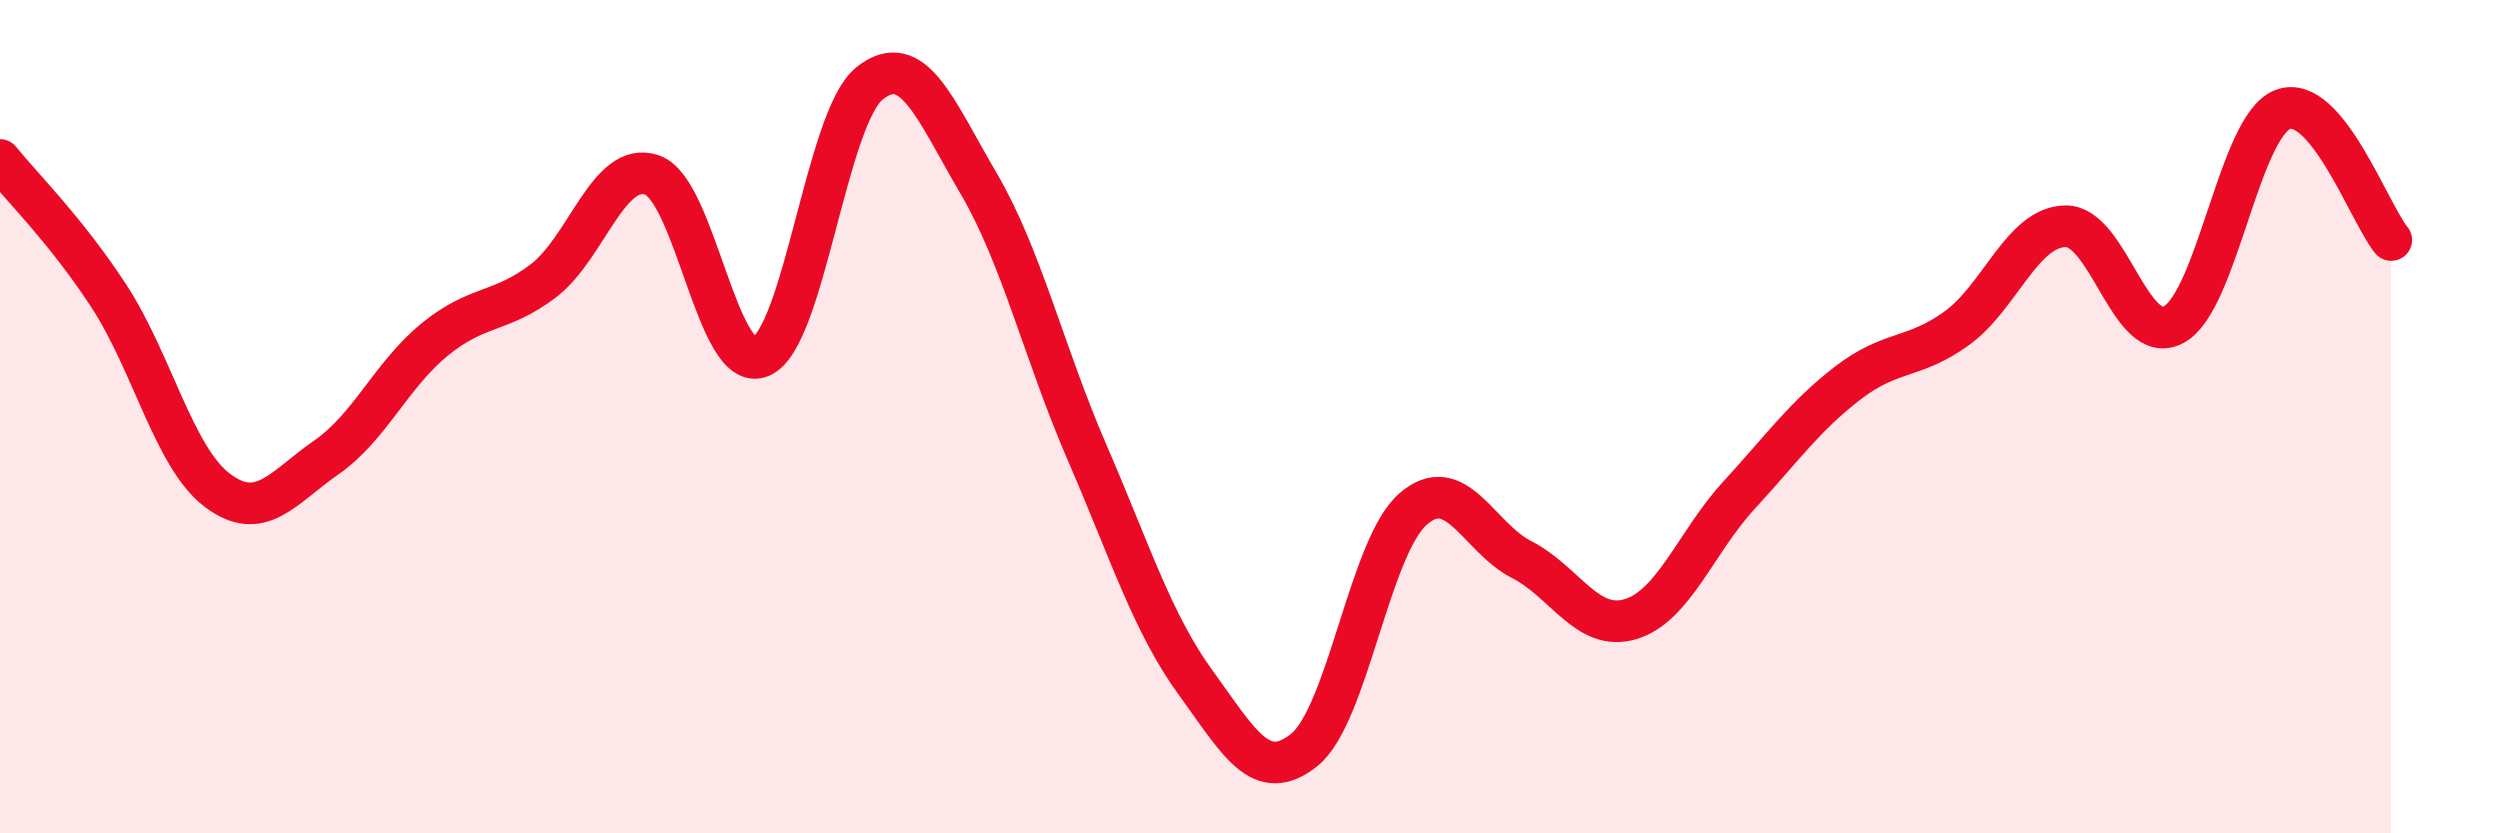
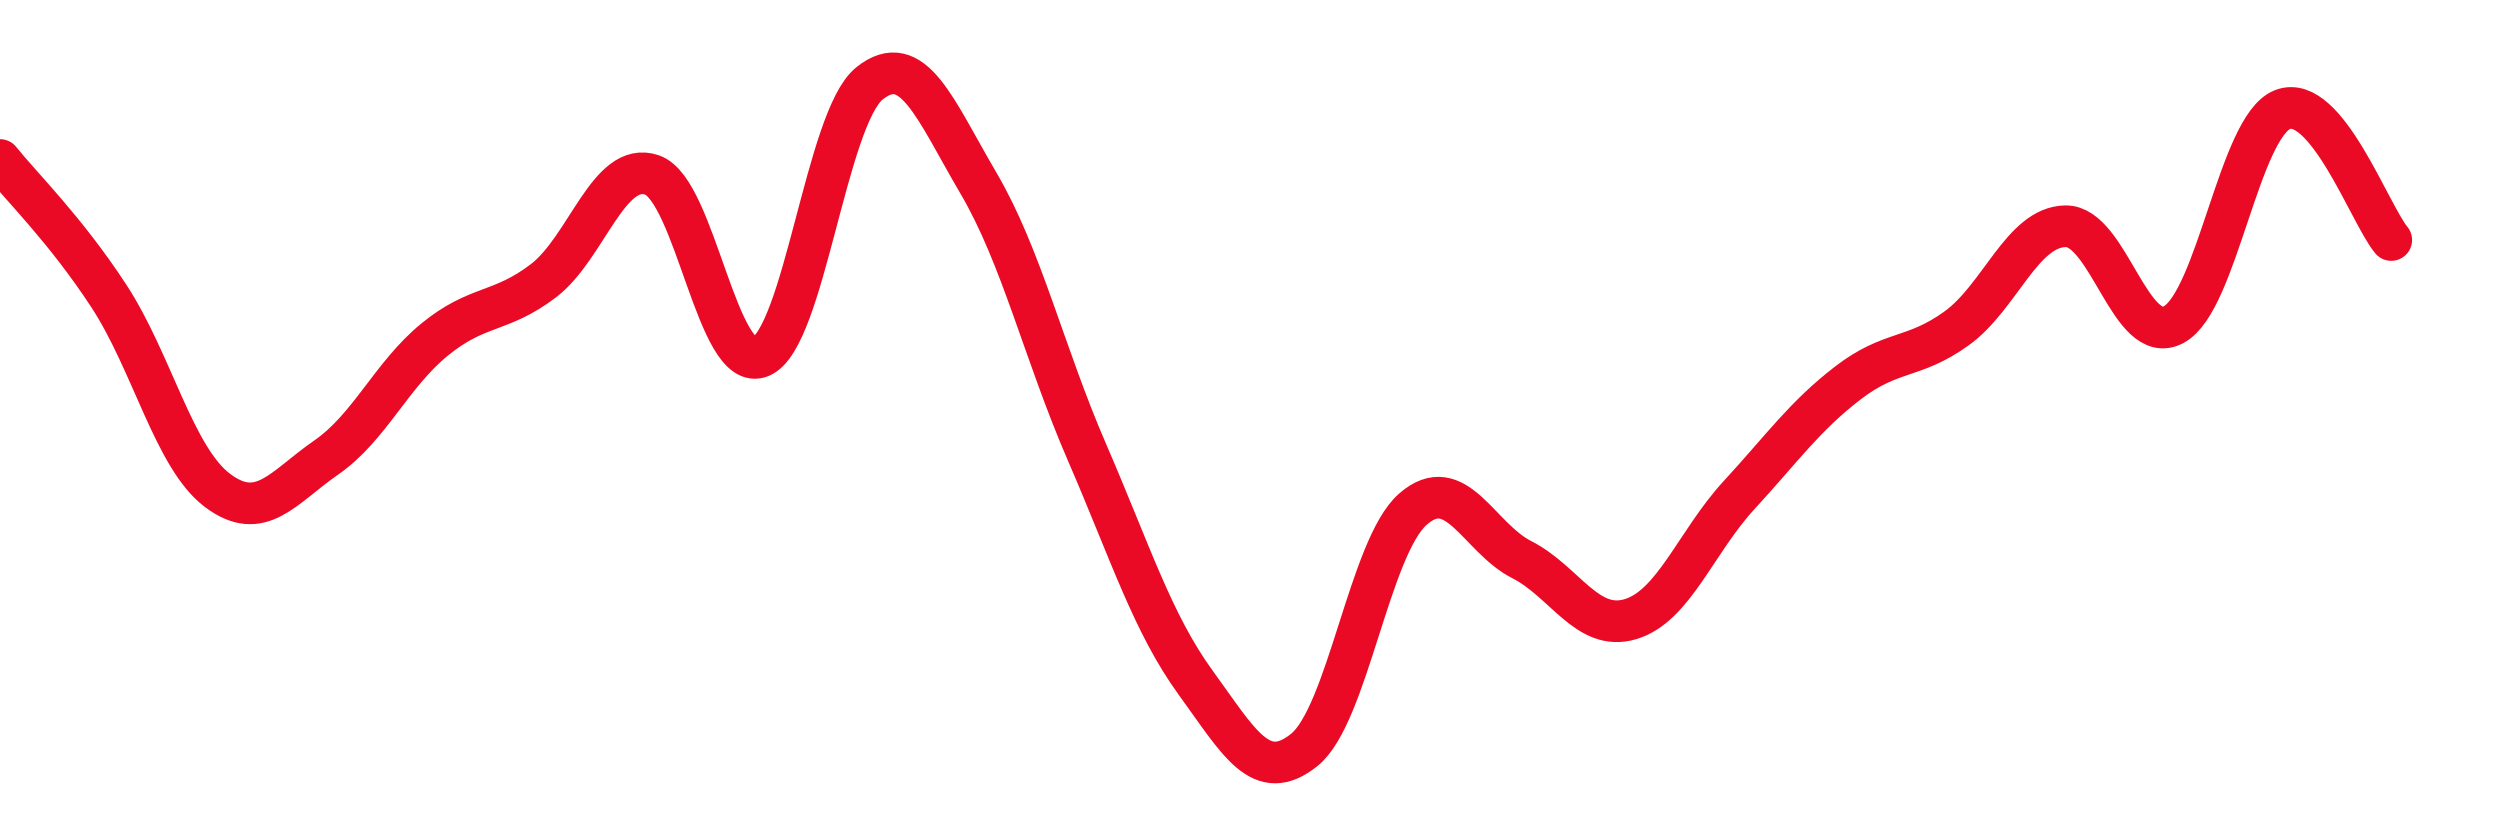
<svg xmlns="http://www.w3.org/2000/svg" width="60" height="20" viewBox="0 0 60 20">
-   <path d="M 0,3.84 C 0.52,4.49 1.57,5.51 2.61,7.1 C 3.65,8.69 4.18,10.99 5.22,11.77 C 6.26,12.55 6.79,11.7 7.83,10.98 C 8.87,10.26 9.39,9 10.43,8.15 C 11.47,7.3 12,7.53 13.04,6.74 C 14.08,5.95 14.61,3.84 15.65,4.2 C 16.69,4.56 17.22,9 18.26,8.56 C 19.3,8.12 19.83,2.83 20.87,2 C 21.91,1.17 22.44,2.62 23.48,4.39 C 24.52,6.16 25.05,8.46 26.09,10.86 C 27.13,13.26 27.66,14.96 28.7,16.39 C 29.74,17.82 30.26,18.83 31.3,18 C 32.34,17.17 32.87,13.13 33.91,12.22 C 34.95,11.31 35.48,12.9 36.52,13.43 C 37.56,13.96 38.09,15.17 39.13,14.86 C 40.17,14.55 40.7,13.01 41.74,11.88 C 42.78,10.75 43.31,9.99 44.35,9.19 C 45.39,8.39 45.92,8.63 46.96,7.88 C 48,7.13 48.53,5.45 49.57,5.43 C 50.61,5.41 51.13,8.35 52.17,7.79 C 53.21,7.23 53.74,3.04 54.78,2.63 C 55.82,2.22 56.87,5.13 57.39,5.76L57.39 20L0 20Z" fill="#EB0A25" opacity="0.1" stroke-linecap="round" stroke-linejoin="round" />
  <path d="M 0,3.84 C 0.52,4.49 1.57,5.51 2.61,7.1 C 3.65,8.69 4.18,10.99 5.22,11.77 C 6.26,12.55 6.79,11.7 7.83,10.98 C 8.87,10.26 9.39,9 10.43,8.15 C 11.47,7.3 12,7.53 13.04,6.74 C 14.08,5.95 14.61,3.84 15.65,4.2 C 16.69,4.56 17.22,9 18.26,8.56 C 19.3,8.12 19.83,2.83 20.87,2 C 21.91,1.17 22.44,2.62 23.48,4.39 C 24.52,6.16 25.05,8.46 26.09,10.86 C 27.13,13.26 27.66,14.96 28.7,16.39 C 29.74,17.82 30.26,18.83 31.3,18 C 32.34,17.17 32.87,13.13 33.91,12.22 C 34.95,11.31 35.48,12.9 36.52,13.43 C 37.56,13.96 38.09,15.17 39.13,14.86 C 40.17,14.55 40.7,13.01 41.74,11.88 C 42.78,10.75 43.31,9.99 44.35,9.19 C 45.39,8.39 45.92,8.63 46.96,7.88 C 48,7.13 48.53,5.45 49.57,5.43 C 50.61,5.41 51.13,8.35 52.17,7.79 C 53.21,7.23 53.74,3.04 54.78,2.63 C 55.82,2.22 56.87,5.13 57.39,5.76" stroke="#EB0A25" stroke-width="1" fill="none" stroke-linecap="round" stroke-linejoin="round" />
</svg>